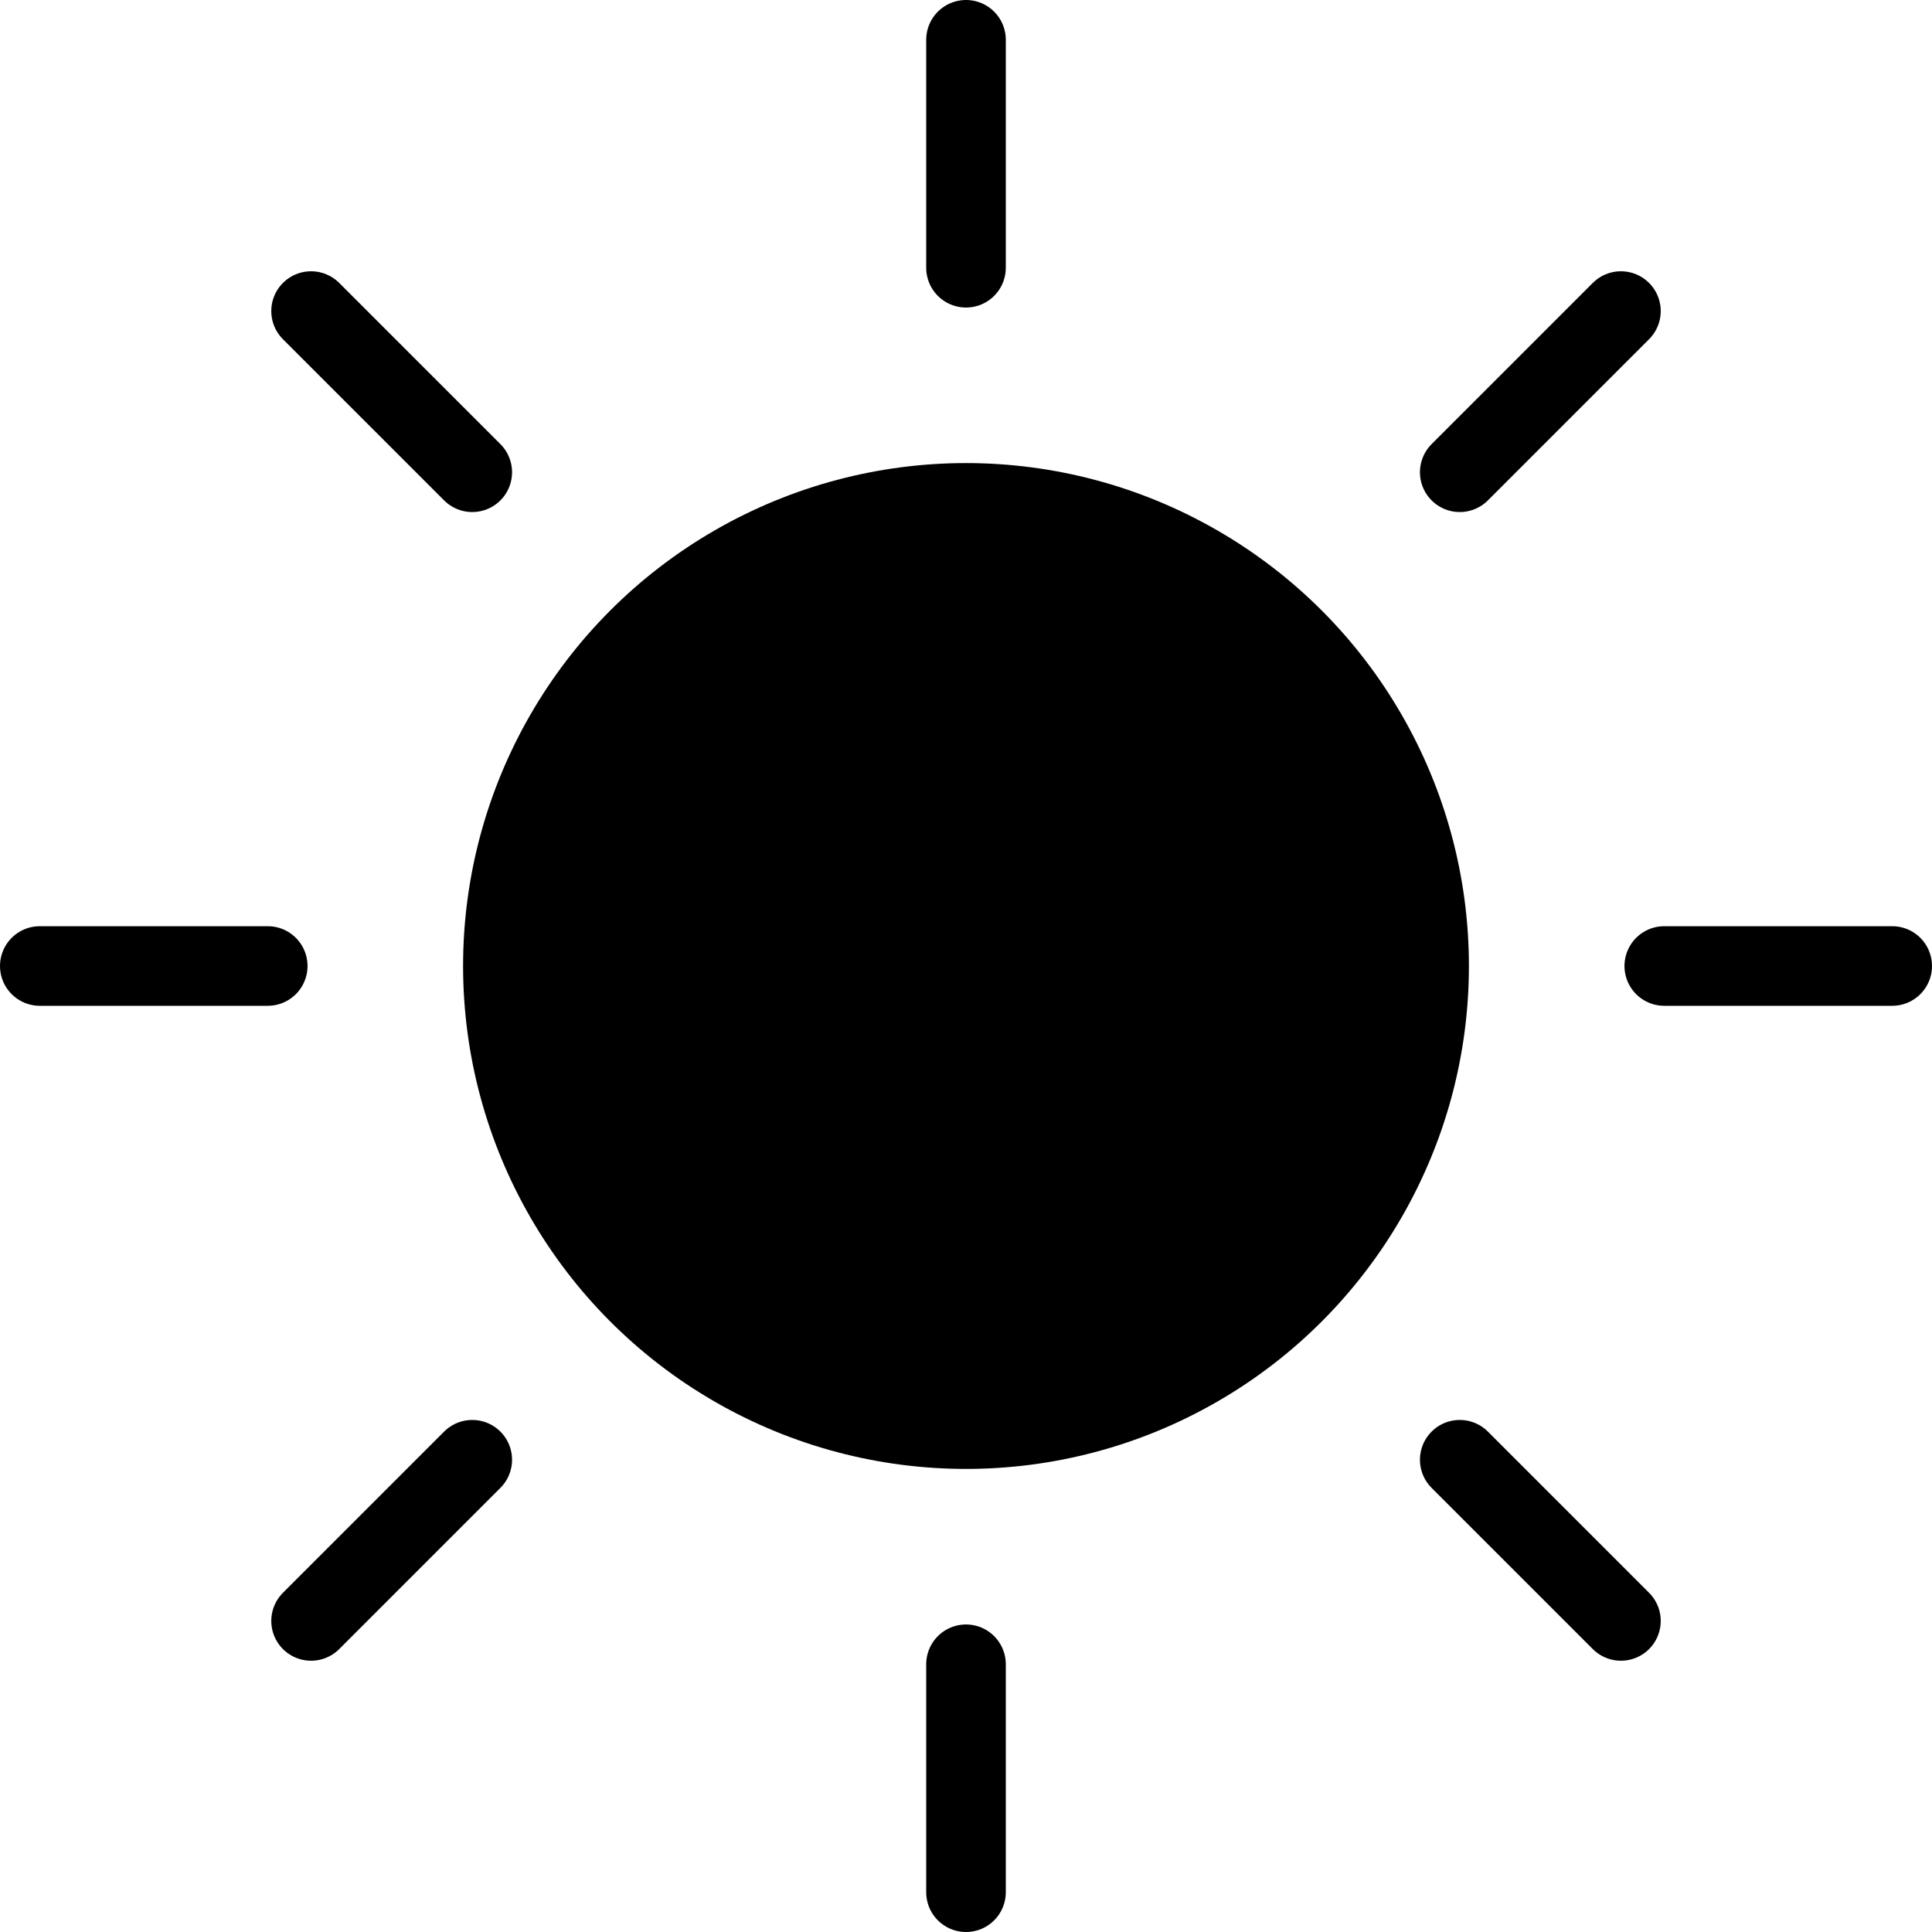
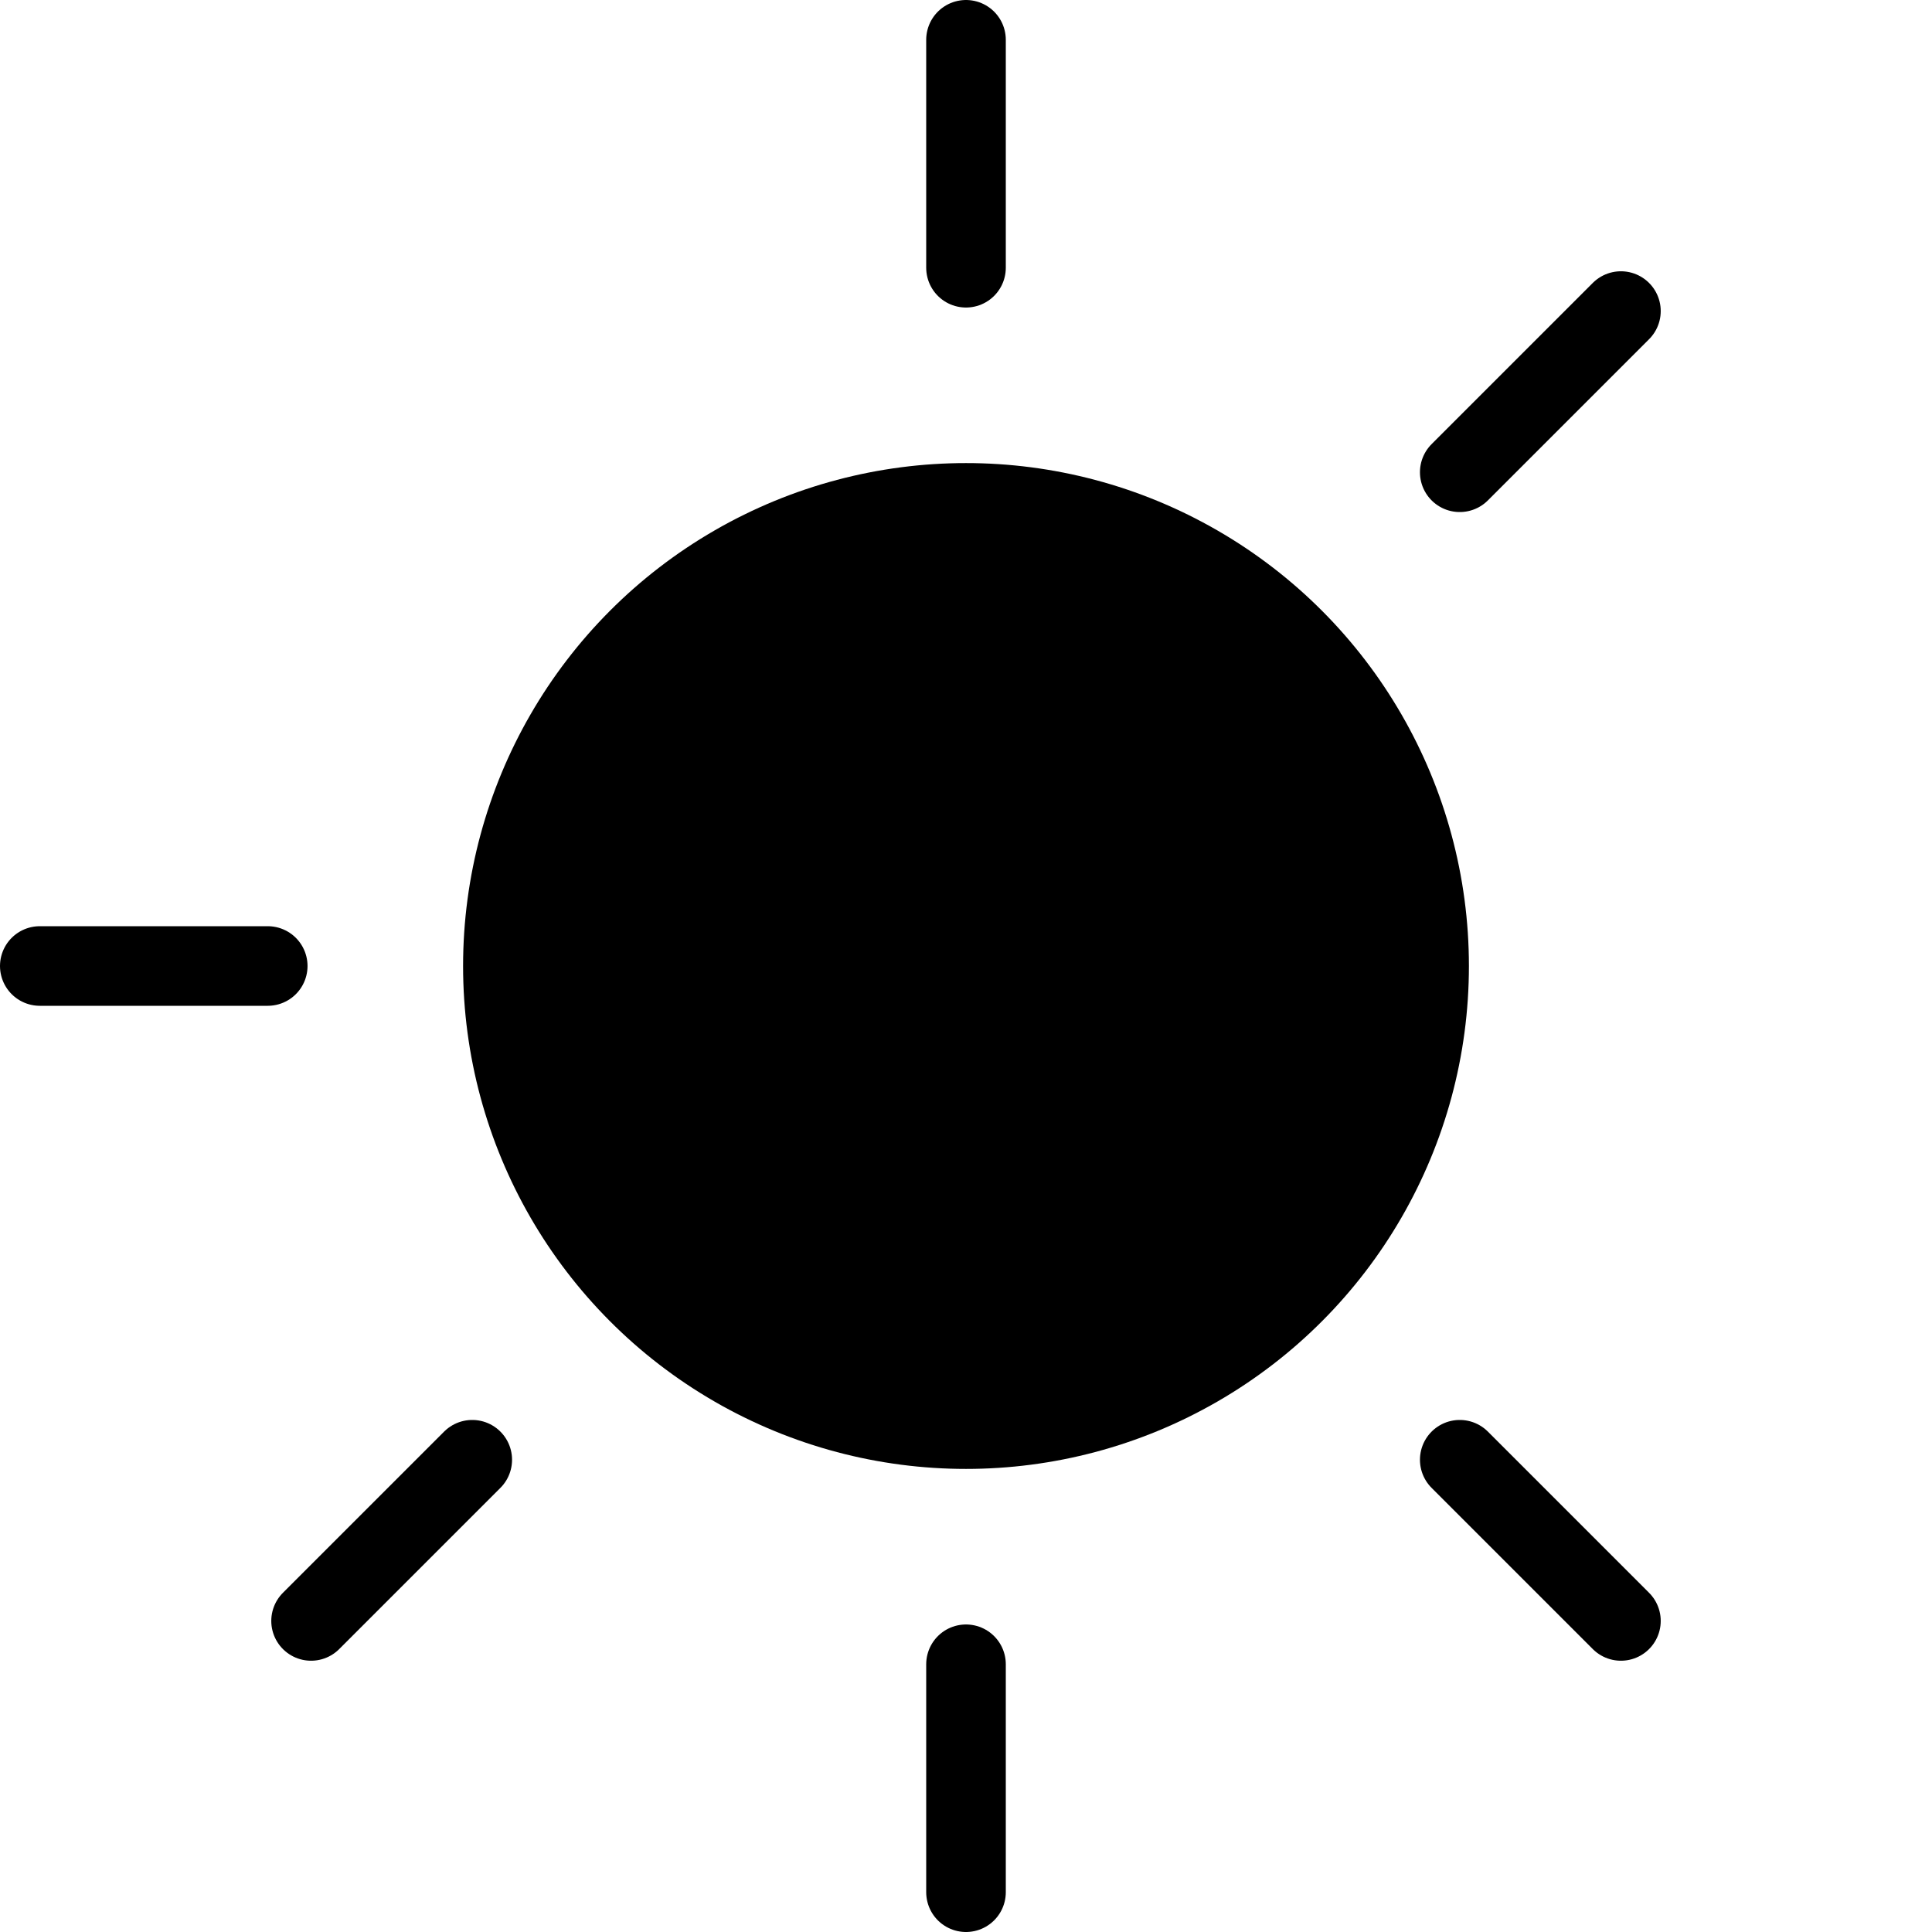
<svg xmlns="http://www.w3.org/2000/svg" id="Layer_1" viewBox="0 0 534 534">
  <defs>
    <style>.cls-1{stroke-width:15.03px;}.cls-1,.cls-2{stroke:#000;stroke-linecap:round;stroke-linejoin:round;}.cls-2{fill:none;stroke-width:22px;}</style>
  </defs>
  <circle class="cls-1" cx="267" cy="267" r="131.49" />
  <line class="cls-2" x1="267" y1="11" x2="267" y2="74" />
  <line class="cls-2" x1="448.02" y1="85.98" x2="403.47" y2="130.53" />
-   <line class="cls-2" x1="523" y1="267" x2="460" y2="267" />
  <line class="cls-2" x1="448.02" y1="448.02" x2="403.47" y2="403.47" />
  <line class="cls-2" x1="267" y1="523" x2="267" y2="460" />
  <line class="cls-2" x1="85.98" y1="448.02" x2="130.53" y2="403.47" />
  <line class="cls-2" x1="11" y1="267" x2="74" y2="267" />
-   <line class="cls-2" x1="85.98" y1="85.98" x2="130.53" y2="130.53" />
</svg>